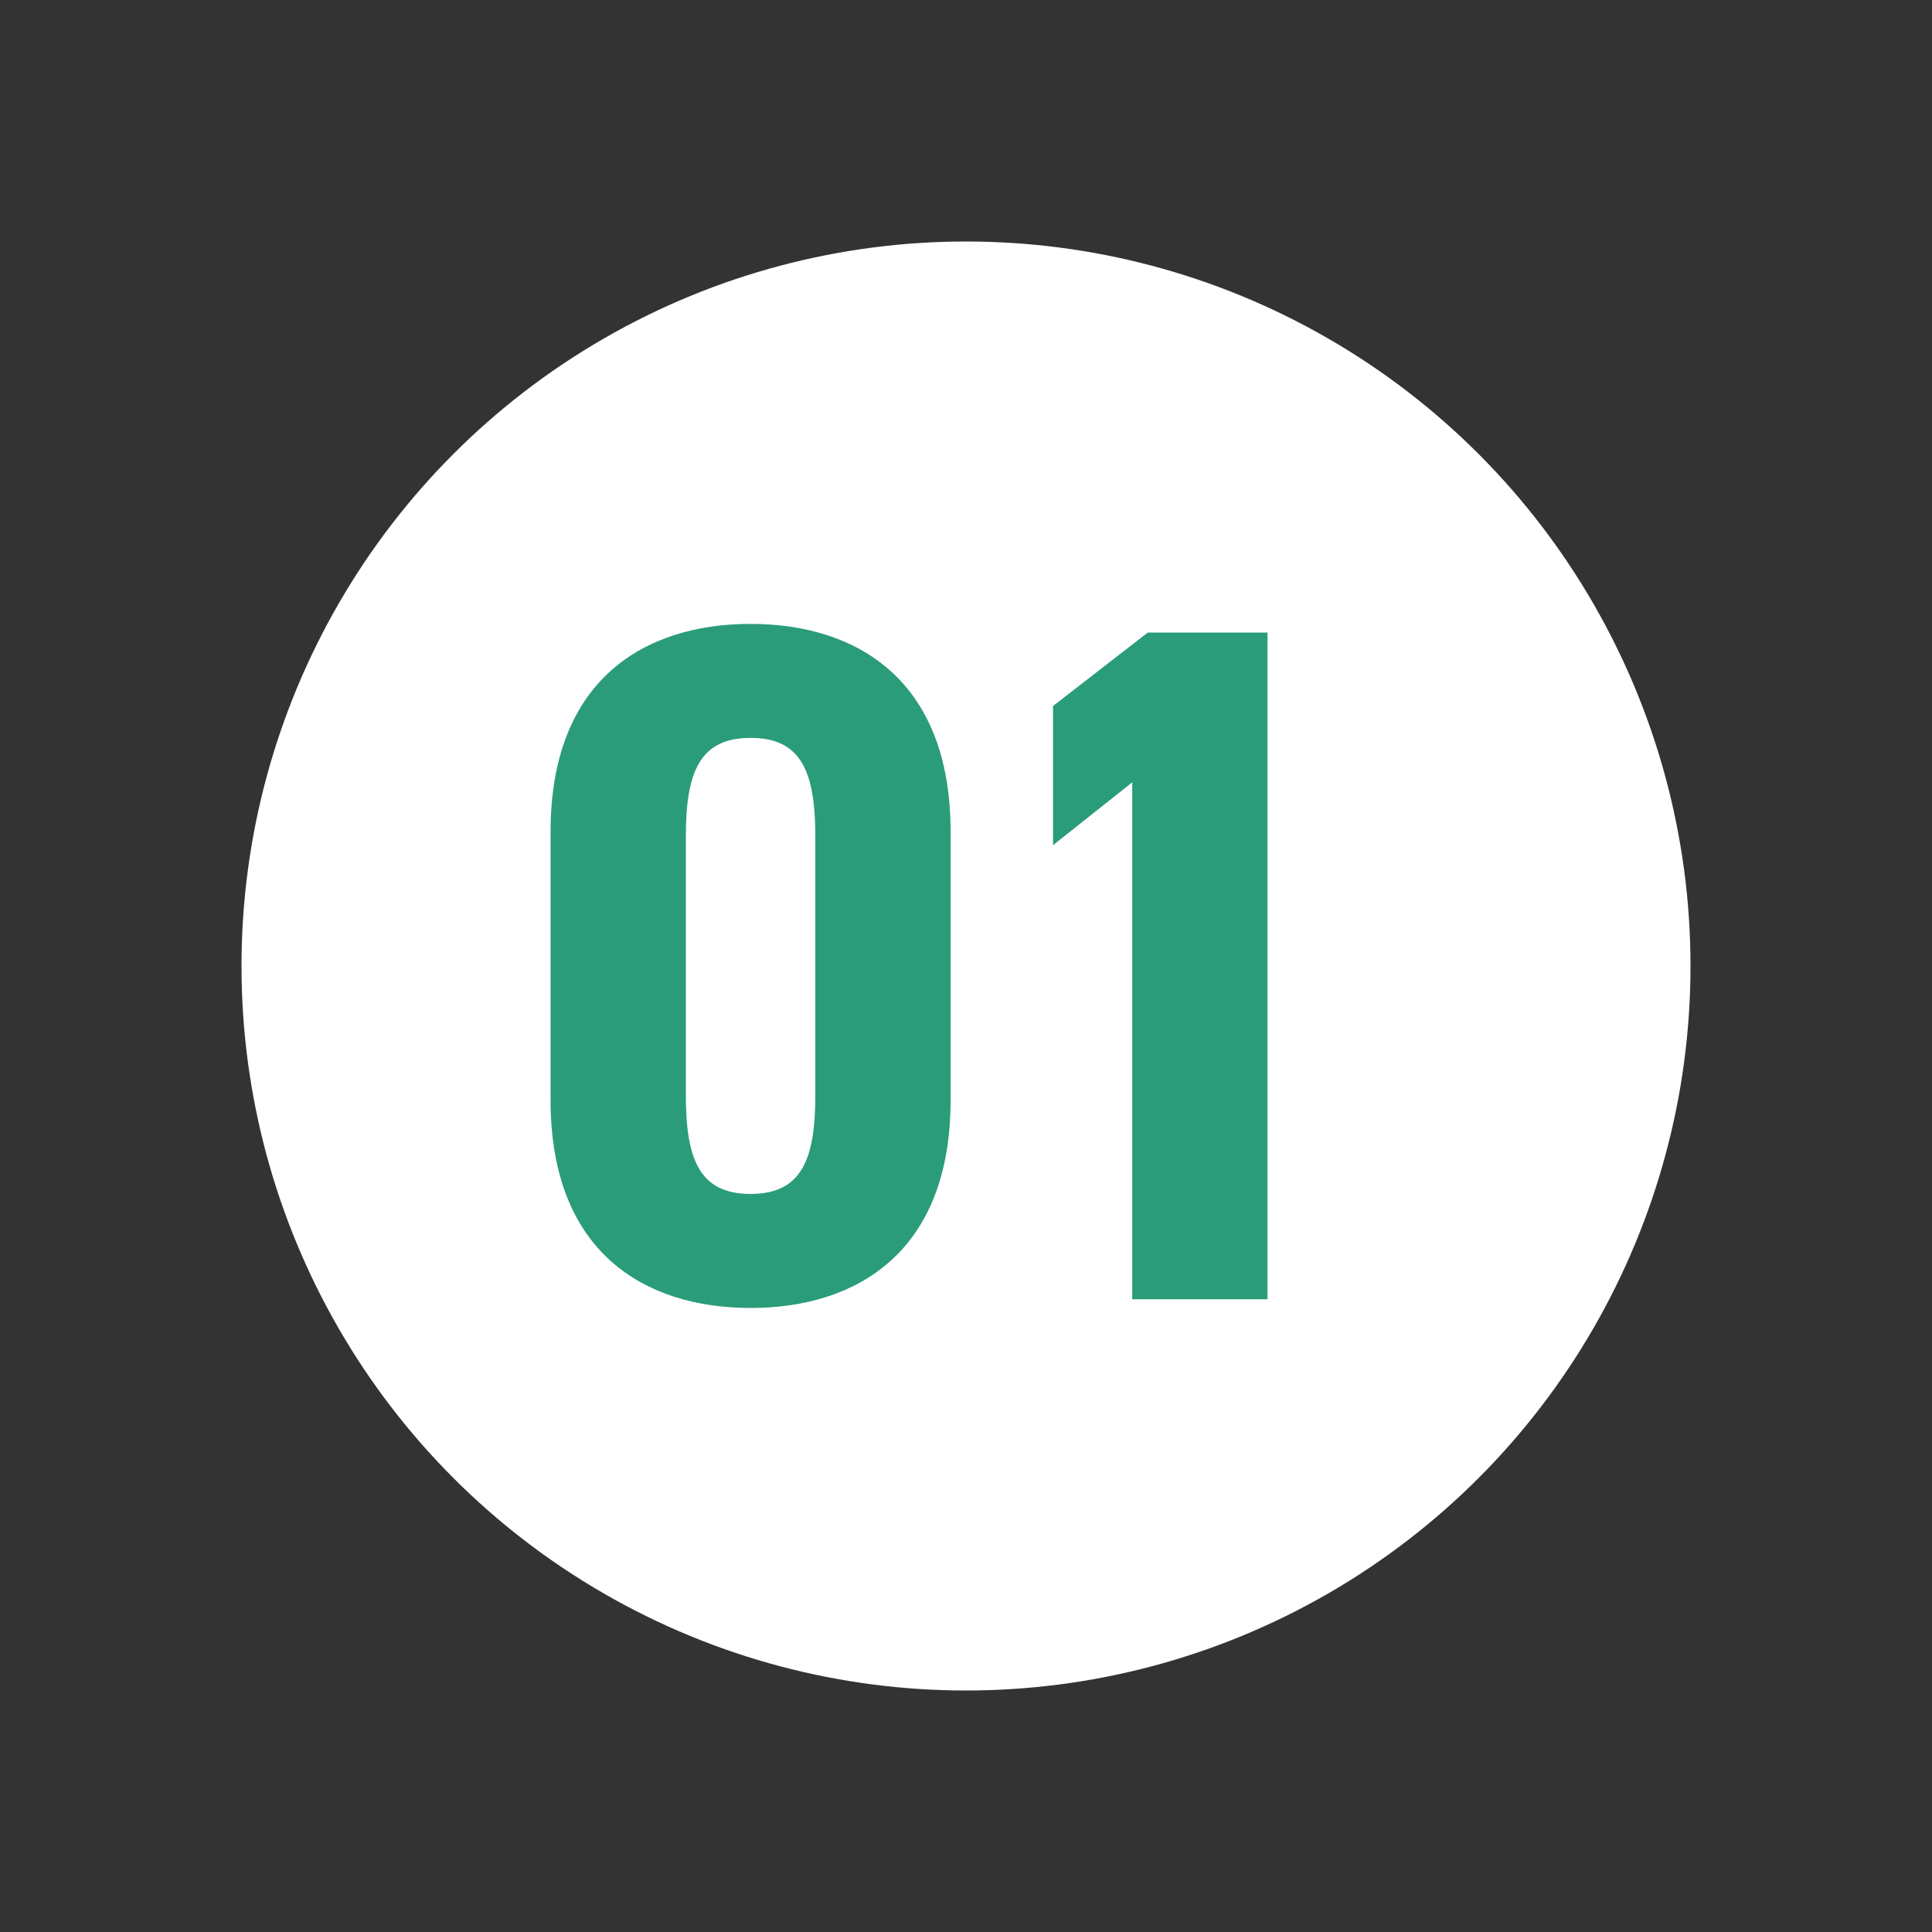
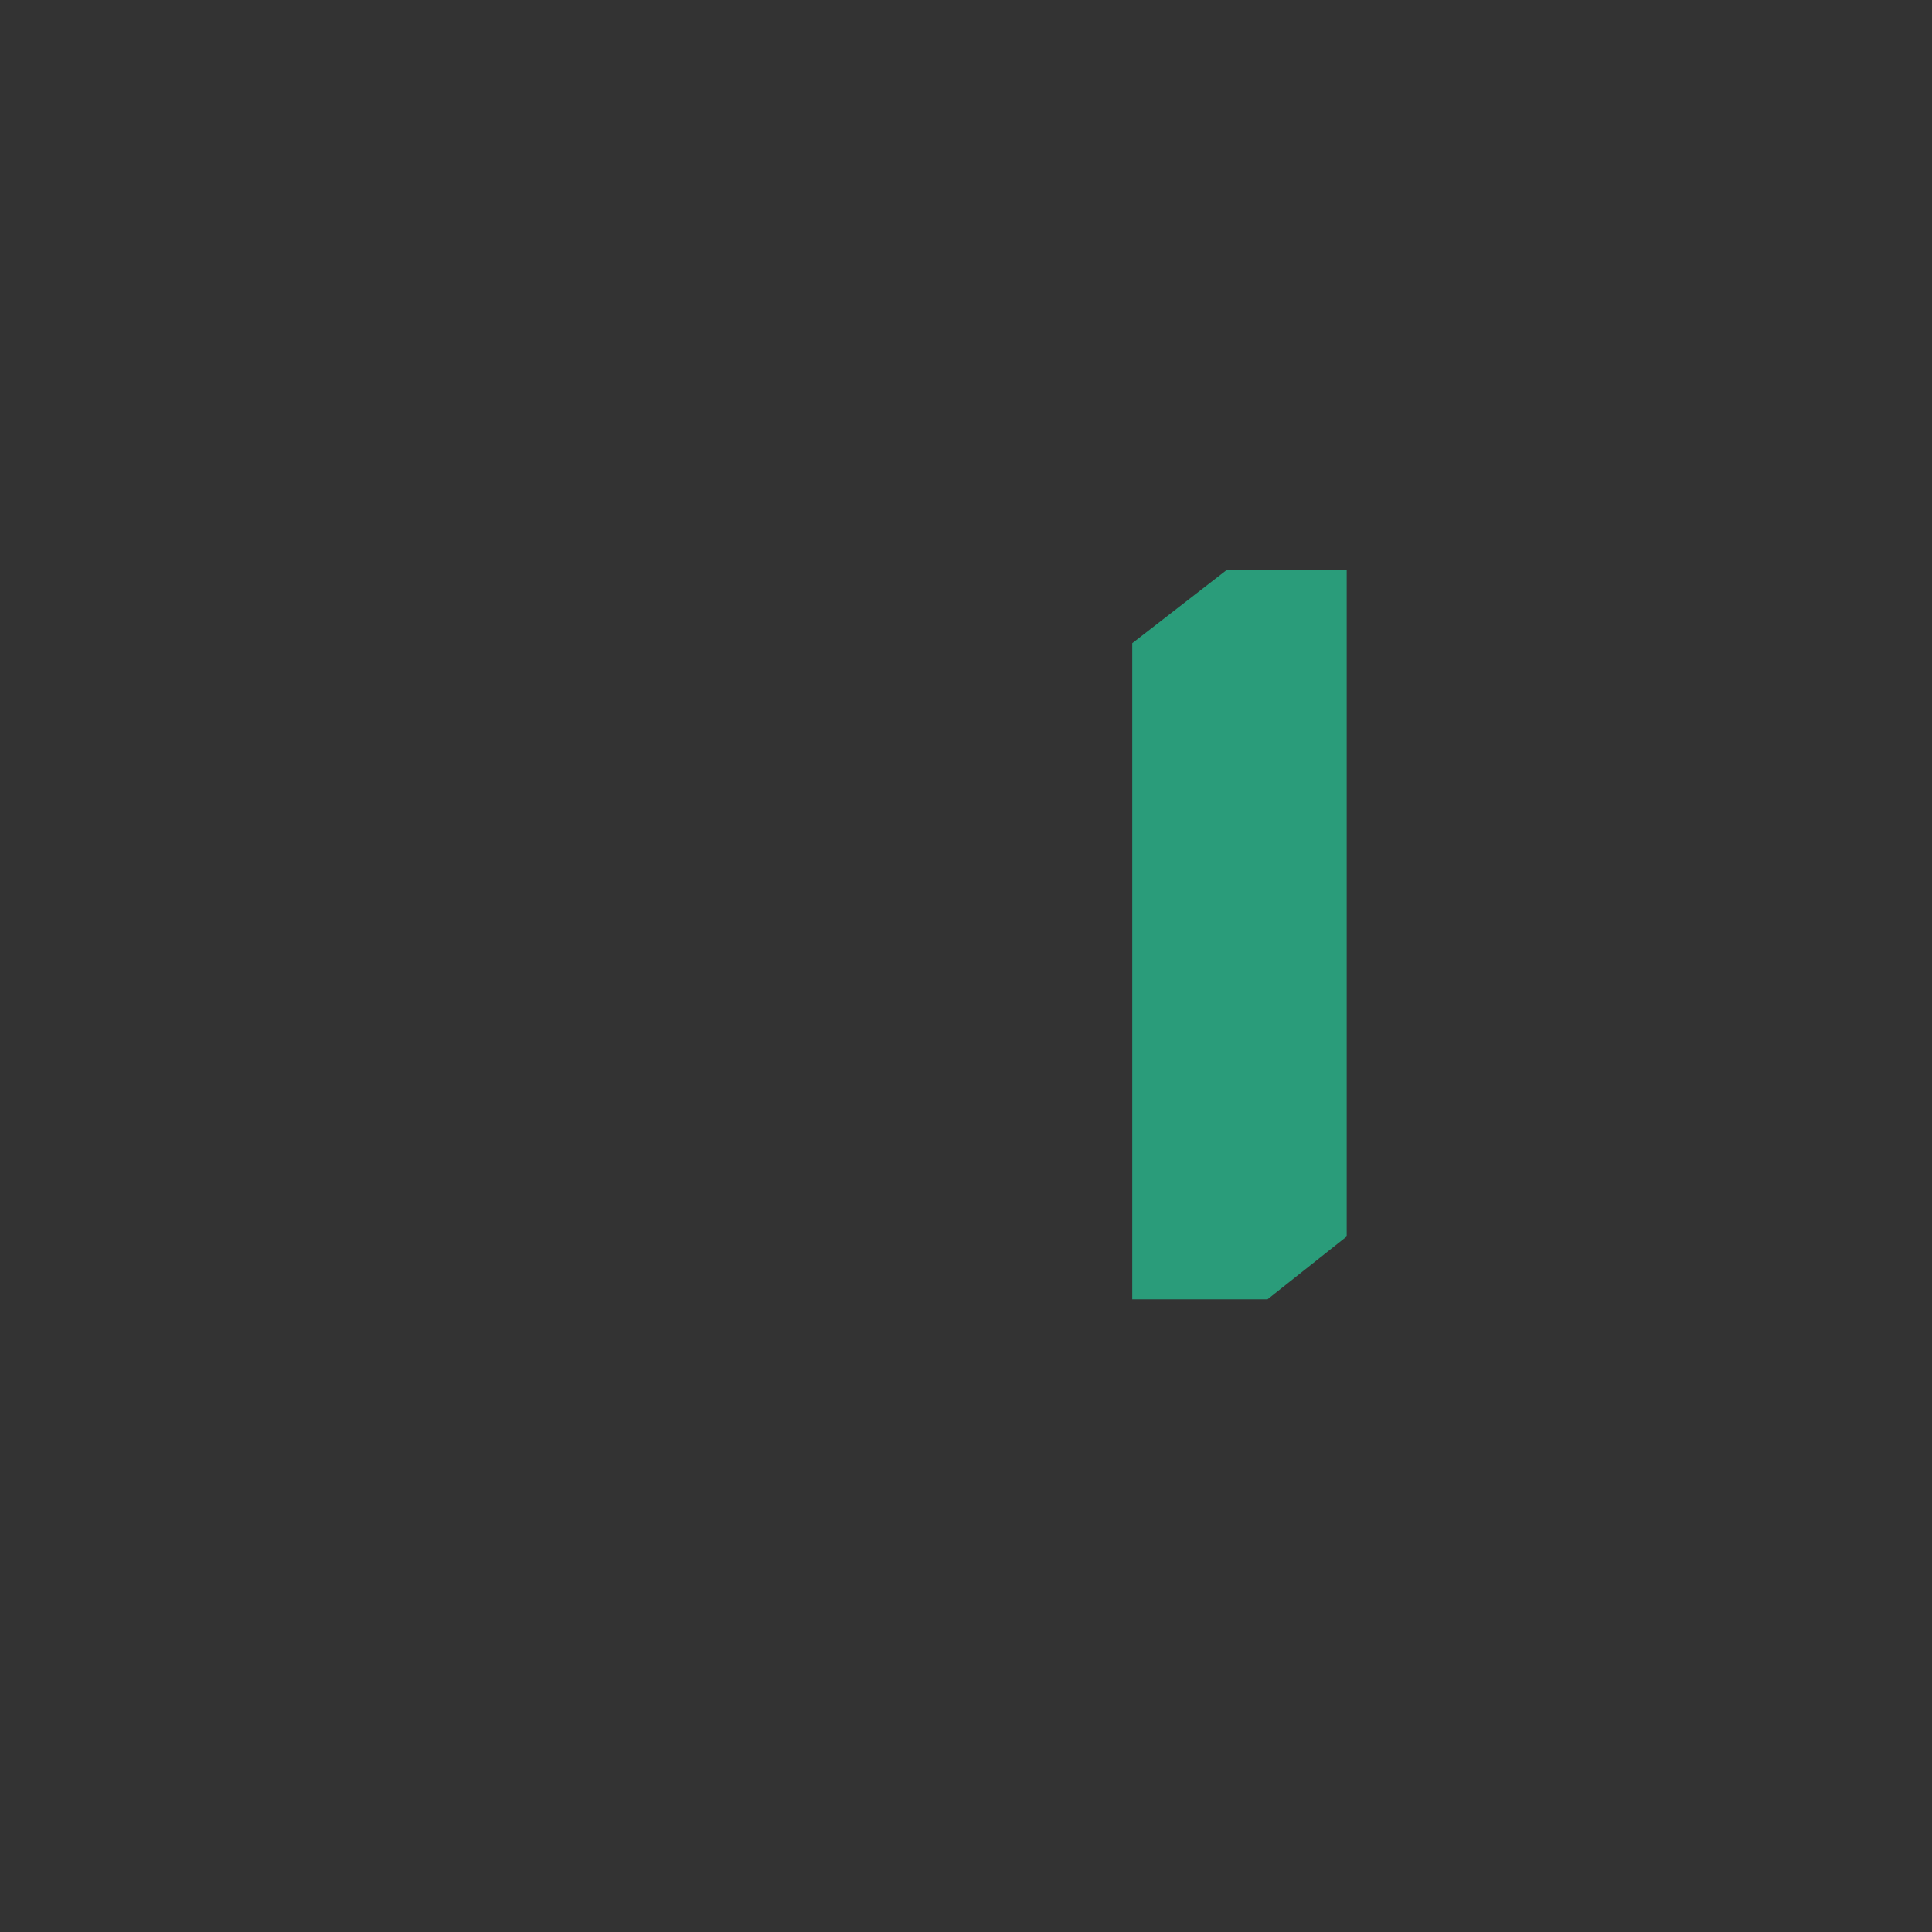
<svg xmlns="http://www.w3.org/2000/svg" id="Overview" width="40" height="40" viewBox="0 0 40 40">
  <rect x="0" y="0" width="40" height="40" fill="#333333" stroke="none" />
  <defs>
    <style>.cls-1{fill:#2a9c7a;}.cls-1,.cls-2{stroke-width:0px;}.cls-2{fill:#fff;}</style>
  </defs>
-   <circle class="cls-2" cx="20" cy="20" r="15" />
-   <path class="cls-1" d="M11.399,22.779v-5.561c0-3.141,1.94-4.301,4.141-4.301,2.2,0,4.141,1.16,4.141,4.301v5.561c0,3.141-1.94,4.301-4.141,4.301-2.201,0-4.141-1.16-4.141-4.301ZM16.88,22.679v-5.361c0-1.32-.28-2.041-1.34-2.041-1.061,0-1.34.72-1.34,2.041v5.361c0,1.32.28,2.04,1.34,2.04,1.06,0,1.34-.72,1.34-2.04Z" />
-   <path class="cls-1" d="M26.243,26.9h-2.801v-10.702l-1.64,1.3v-2.881l1.96-1.52h2.48v13.803Z" />
+   <path class="cls-1" d="M26.243,26.9h-2.801v-10.702v-2.881l1.96-1.52h2.48v13.803Z" />
</svg>